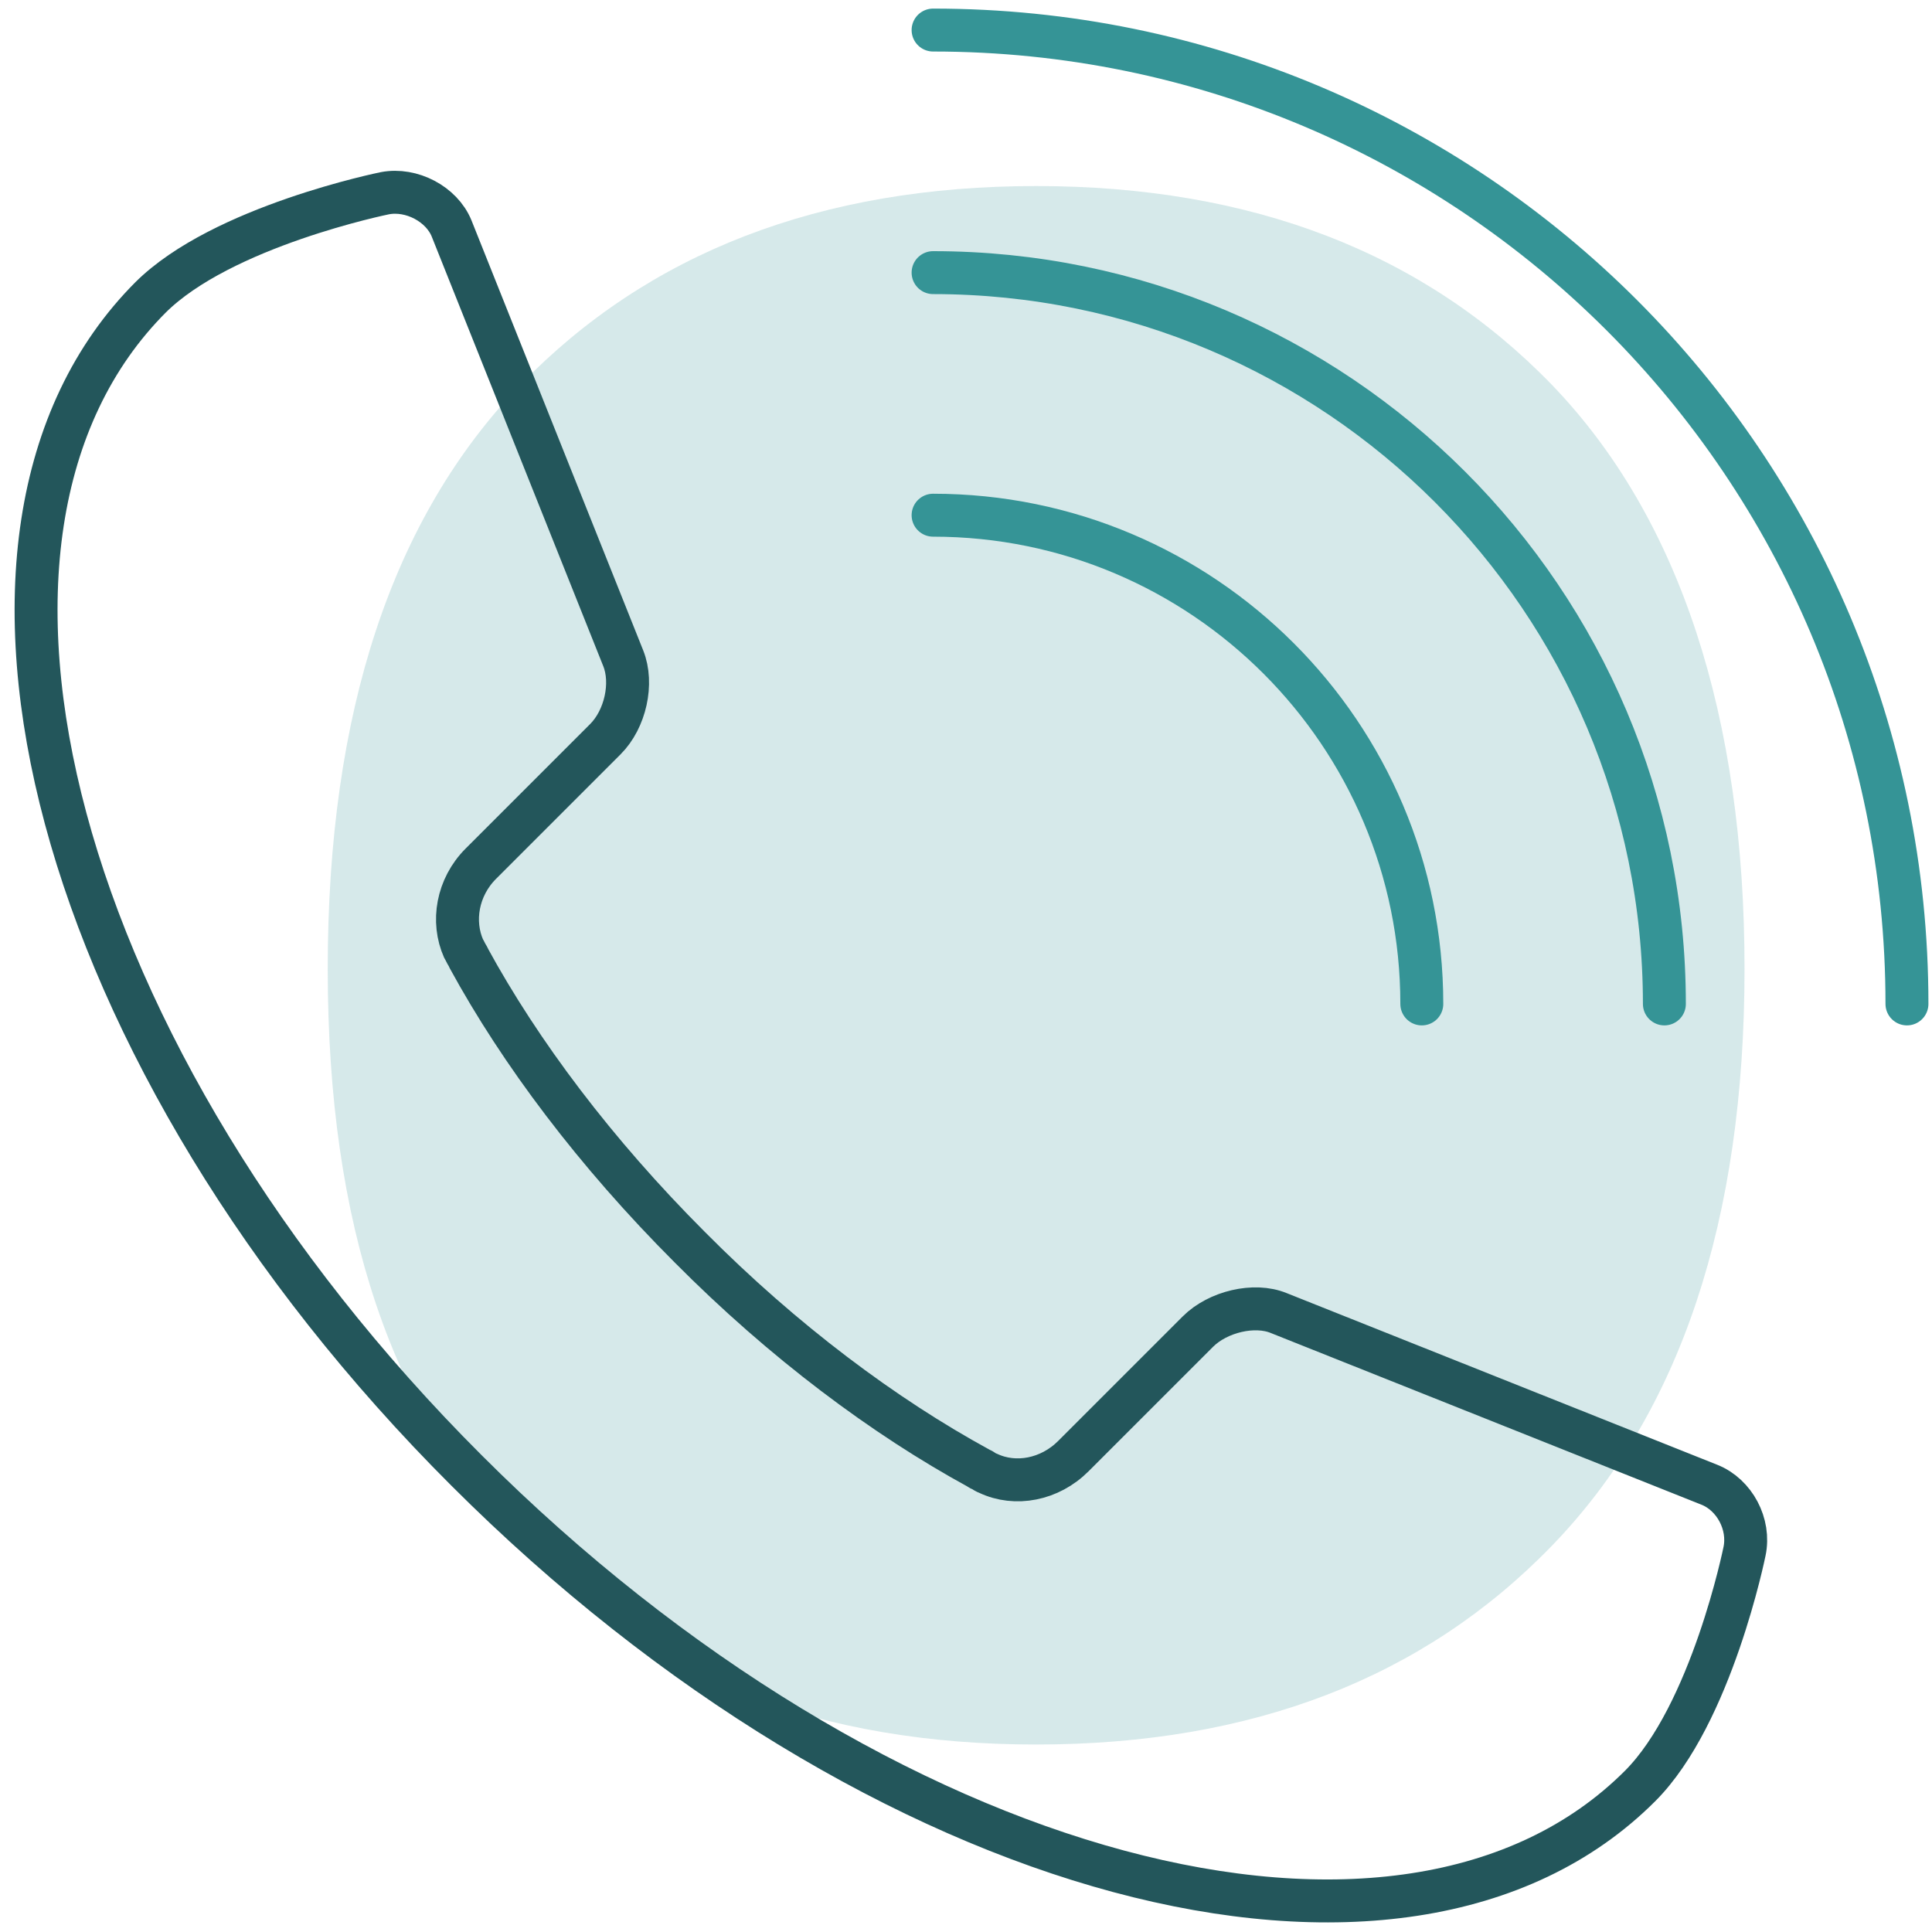
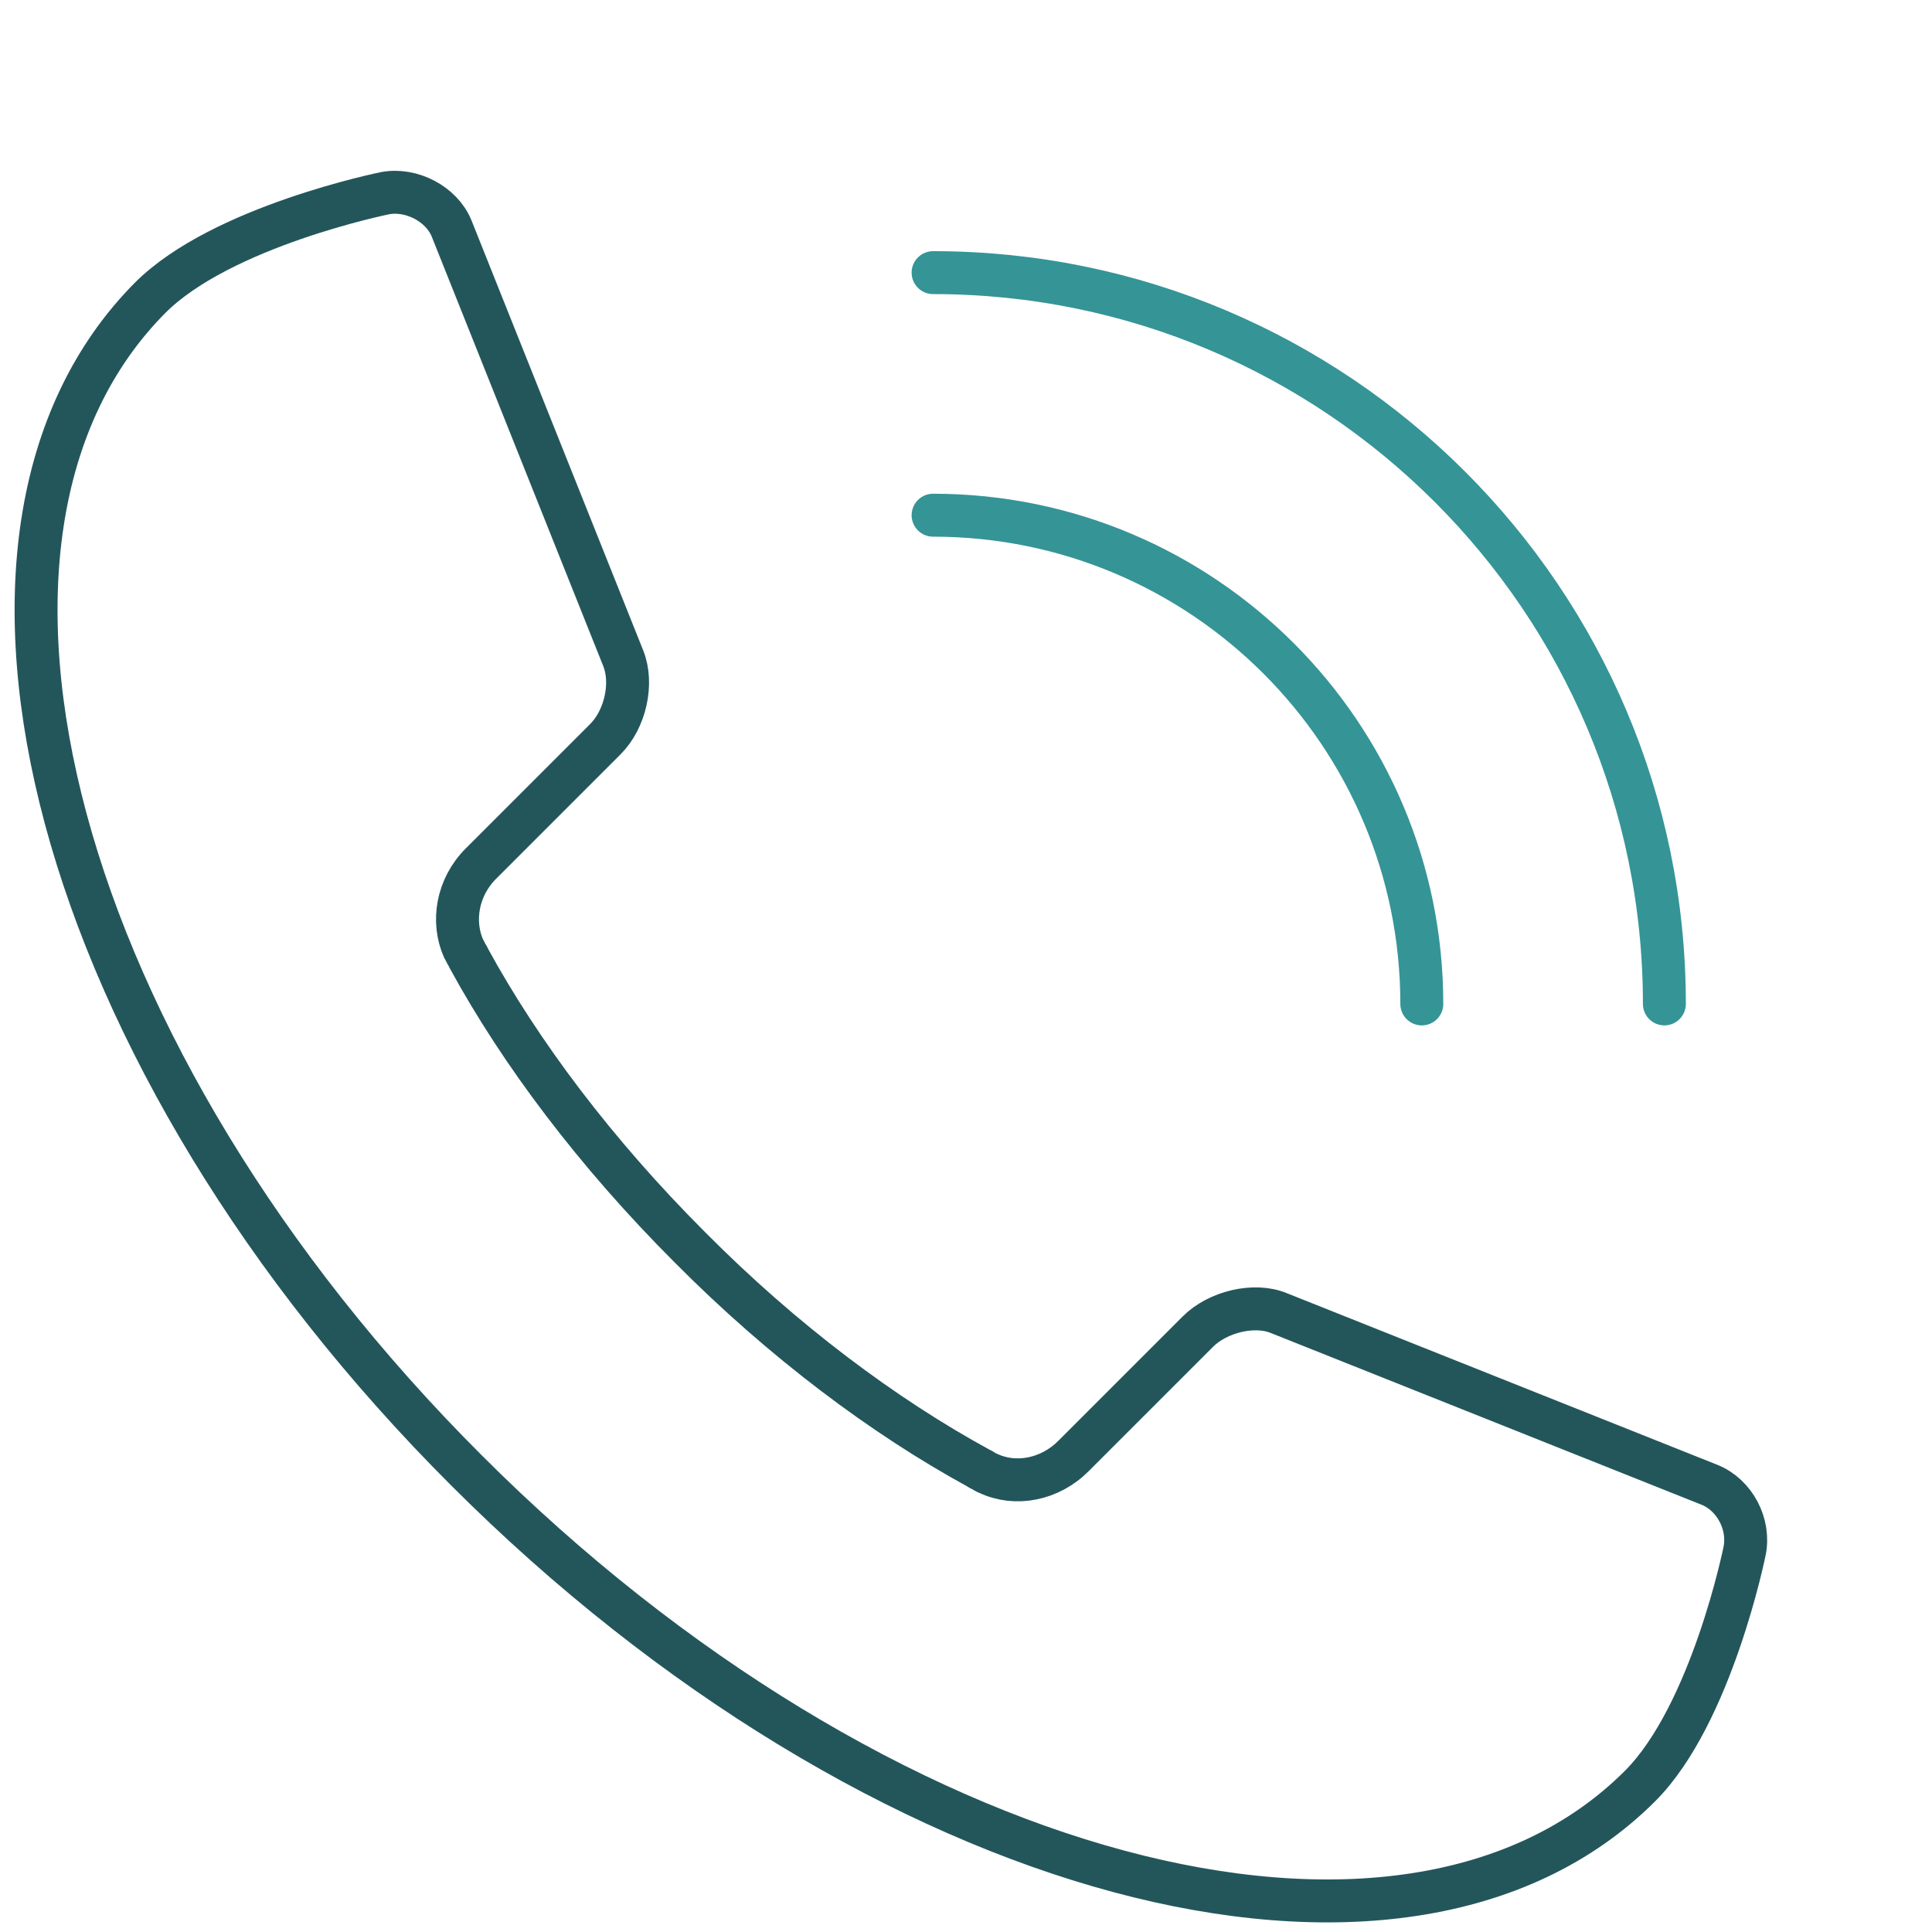
<svg xmlns="http://www.w3.org/2000/svg" id="Layer_1" data-name="Layer 1" version="1.1" viewBox="0 0 270 270">
  <defs>
    <style>
      .cls-1 {
        stroke: #23565b;
      }

      .cls-1, .cls-2 {
        fill: none;
        stroke-linecap: round;
        stroke-linejoin: round;
        stroke-width: 6px;
      }

      .cls-2 {
        stroke: #359496;
      }

      .cls-3 {
        fill: #359496;
        opacity: .2;
        stroke-width: 0px;
      }
    </style>
  </defs>
-   <path class="cls-3" d="M144.8,243.8c30.2,0,54.2-9.3,72.1-27.8,17.9-18.5,26.9-45.4,26.9-80.6s-9-63-26.9-81.6c-17.9-18.5-42-27.8-72.1-27.8s-54.2,9.3-72.1,27.8c-17.9,18.6-26.9,45.7-26.9,81.6s9,62.1,26.9,80.6c17.9,18.6,42,27.8,72.1,27.8" />
  <g>
    <g>
      <path class="cls-2" d="M130.4,72c37.7,0,68.3,30.6,68.3,68.3" />
      <path class="cls-2" d="M130.4,38.1c56.4,0,102.2,45.8,102.2,102.2" />
-       <path class="cls-2" d="M130.4,4.2c75.2,0,136.1,60.9,136.1,136.1" />
    </g>
    <path class="cls-1" d="M21.1,41.5h0c-33.1,33.1-13.4,106.6,44.1,164,57.5,57.5,130.9,77.2,164,44.1,10-10,14.6-32.8,14.6-32.8.8-3.8-1.4-7.9-4.9-9.3l-60.2-24c-3.4-1.4-8.5-.2-11.3,2.6l-17.4,17.4c-3.3,3.3-8.1,4.2-11.9,2.4-.3-.1-.6-.3-.9-.5-.1,0-.3-.1-.4-.2-13.2-7.2-27.3-17.7-40.4-30.9-13.2-13.2-23.7-27.2-30.9-40.4,0-.1-.1-.2-.2-.4-.2-.3-.3-.6-.5-.9-1.7-3.8-.9-8.6,2.4-11.9l17.4-17.4c2.8-2.8,3.9-7.8,2.5-11.3l-24-60.1c-1.4-3.4-5.6-5.6-9.3-4.9,0,0-22.8,4.6-32.8,14.6Z" />
  </g>
</svg>